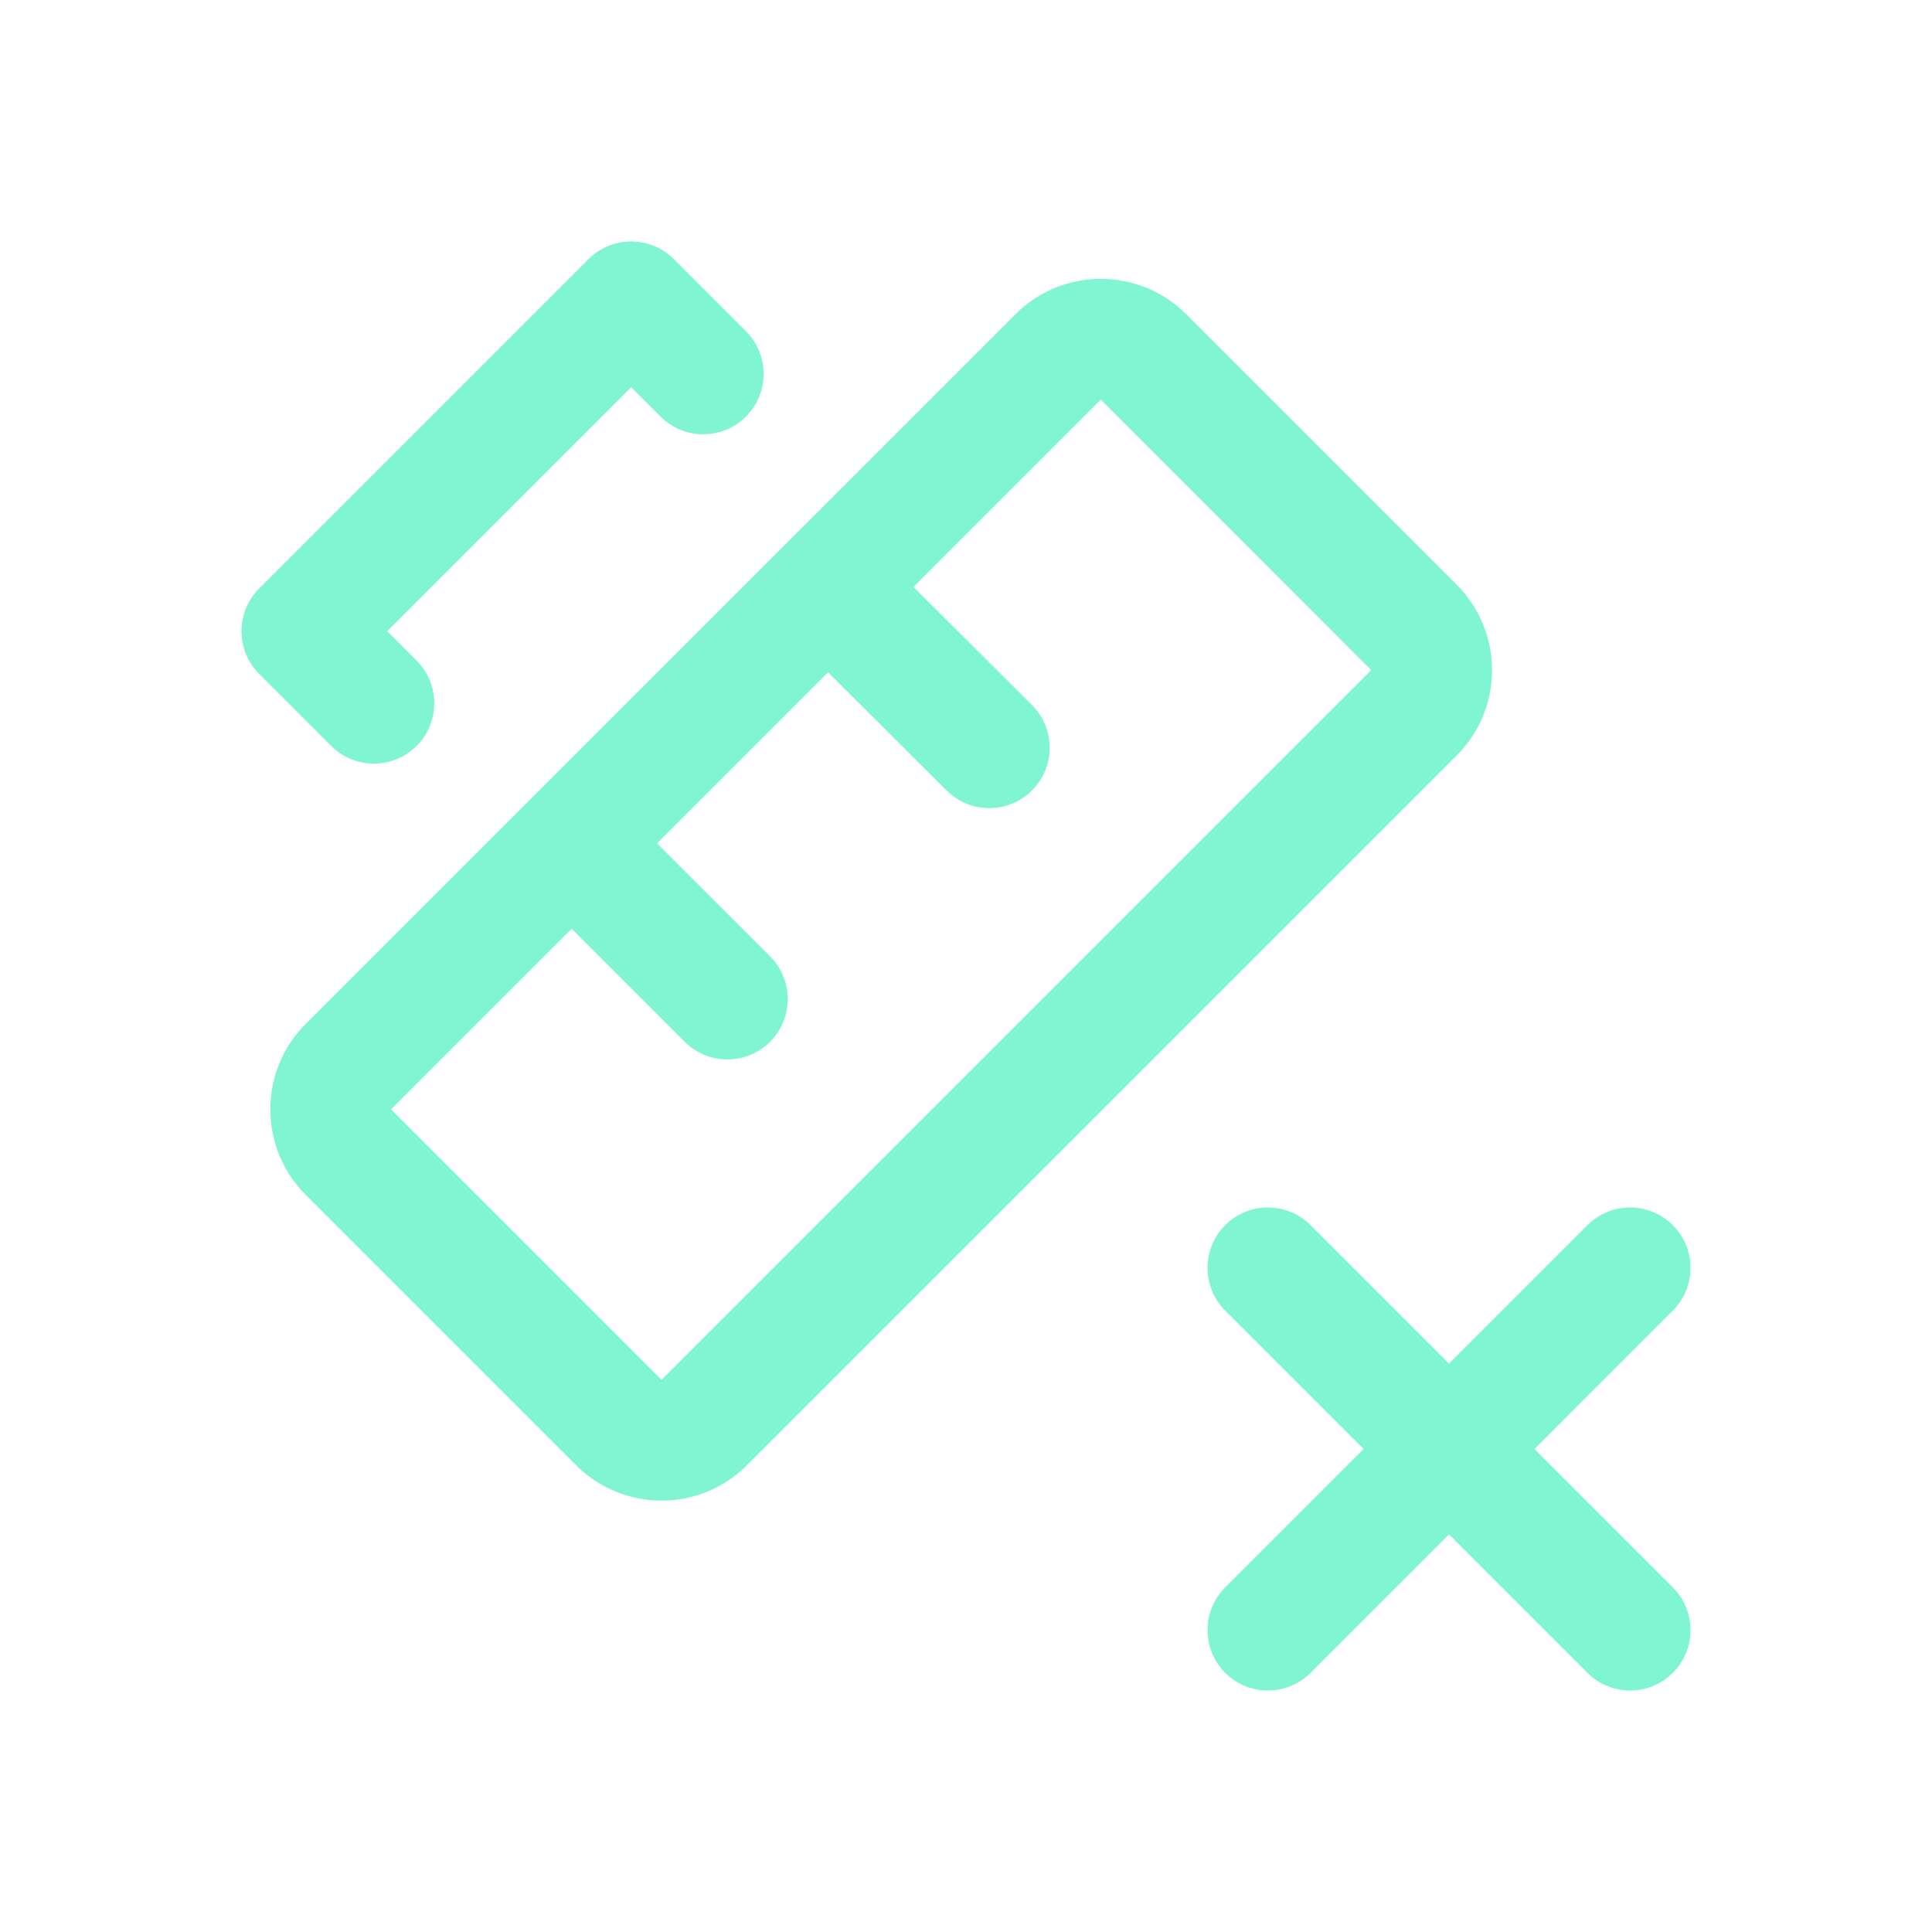
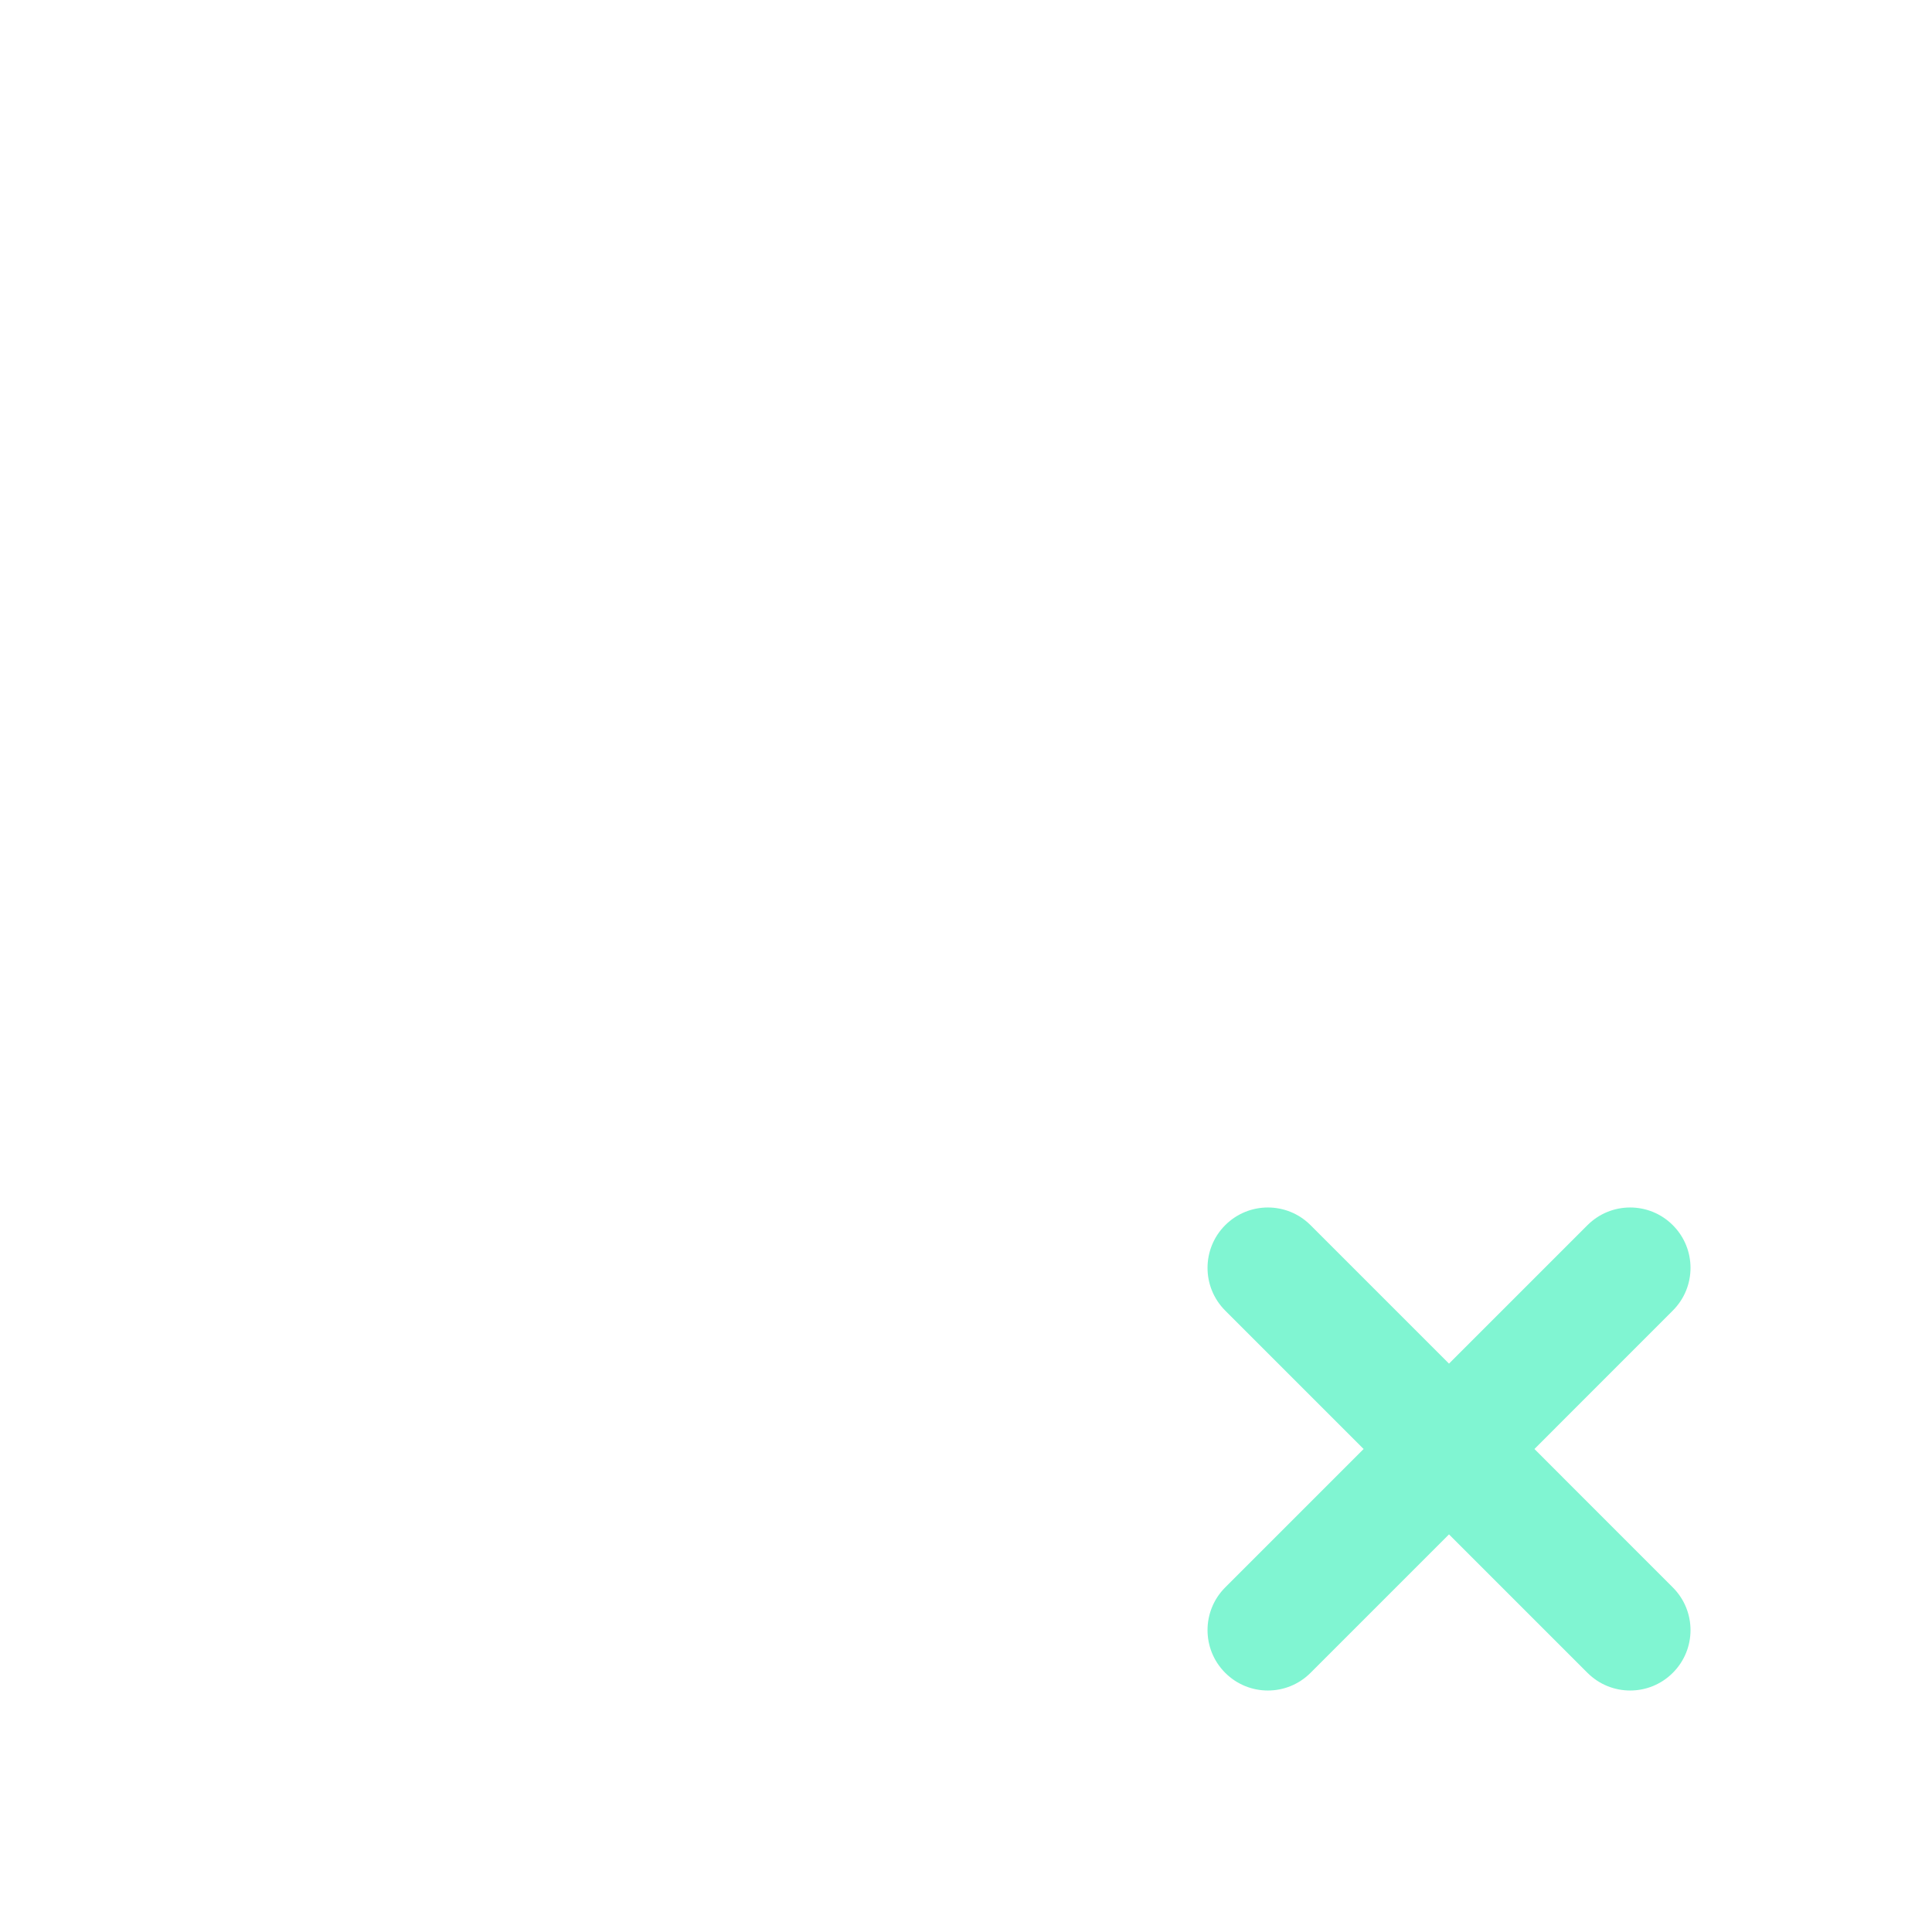
<svg xmlns="http://www.w3.org/2000/svg" width="32" height="32" viewBox="0 0 32 32" fill="none">
  <path fill-rule="evenodd" clip-rule="evenodd" d="M20.293 20.293C20.684 19.902 21.317 19.902 21.707 20.293L24 22.586L26.293 20.293C26.684 19.902 27.317 19.902 27.707 20.293C28.098 20.683 28.098 21.317 27.707 21.707L25.415 24L27.707 26.293C28.098 26.683 28.098 27.317 27.707 27.707C27.317 28.098 26.684 28.098 26.293 27.707L24 25.414L21.707 27.707C21.317 28.098 20.684 28.098 20.293 27.707C19.903 27.317 19.903 26.683 20.293 26.293L22.586 24L20.293 21.707C19.903 21.317 19.903 20.683 20.293 20.293Z" fill="#80F5D2" />
-   <path fill-rule="evenodd" clip-rule="evenodd" d="M11.162 4.293C10.771 3.902 10.138 3.902 9.747 4.293L4.293 9.747C3.902 10.138 3.902 10.771 4.293 11.162L5.486 12.355C5.877 12.745 6.51 12.745 6.9 12.355C7.291 11.964 7.291 11.331 6.9 10.941L6.503 10.543L6.414 10.454L10.454 6.414L10.543 6.503L10.941 6.9C11.331 7.291 11.964 7.291 12.355 6.9C12.745 6.51 12.745 5.877 12.355 5.486L11.162 4.293Z" fill="#80F5D2" />
-   <path fill-rule="evenodd" clip-rule="evenodd" d="M16.819 5.205C17.599 4.424 18.866 4.424 19.647 5.205L24.127 9.685C24.908 10.466 24.908 11.732 24.127 12.513L12.371 24.269C11.59 25.05 10.324 25.05 9.543 24.269L5.063 19.789C4.282 19.008 4.282 17.741 5.063 16.96L16.819 5.205ZM13.716 11.136L15.68 13.094C16.071 13.483 16.704 13.482 17.094 13.091C17.484 12.7 17.483 12.067 17.092 11.677L15.13 9.722L18.233 6.619L22.712 11.099L10.957 22.854L6.477 18.375L9.469 15.383L11.341 17.255C11.731 17.645 12.364 17.645 12.755 17.255C13.145 16.864 13.145 16.231 12.755 15.84L10.883 13.969L13.716 11.136Z" fill="#80F5D2" />
</svg>